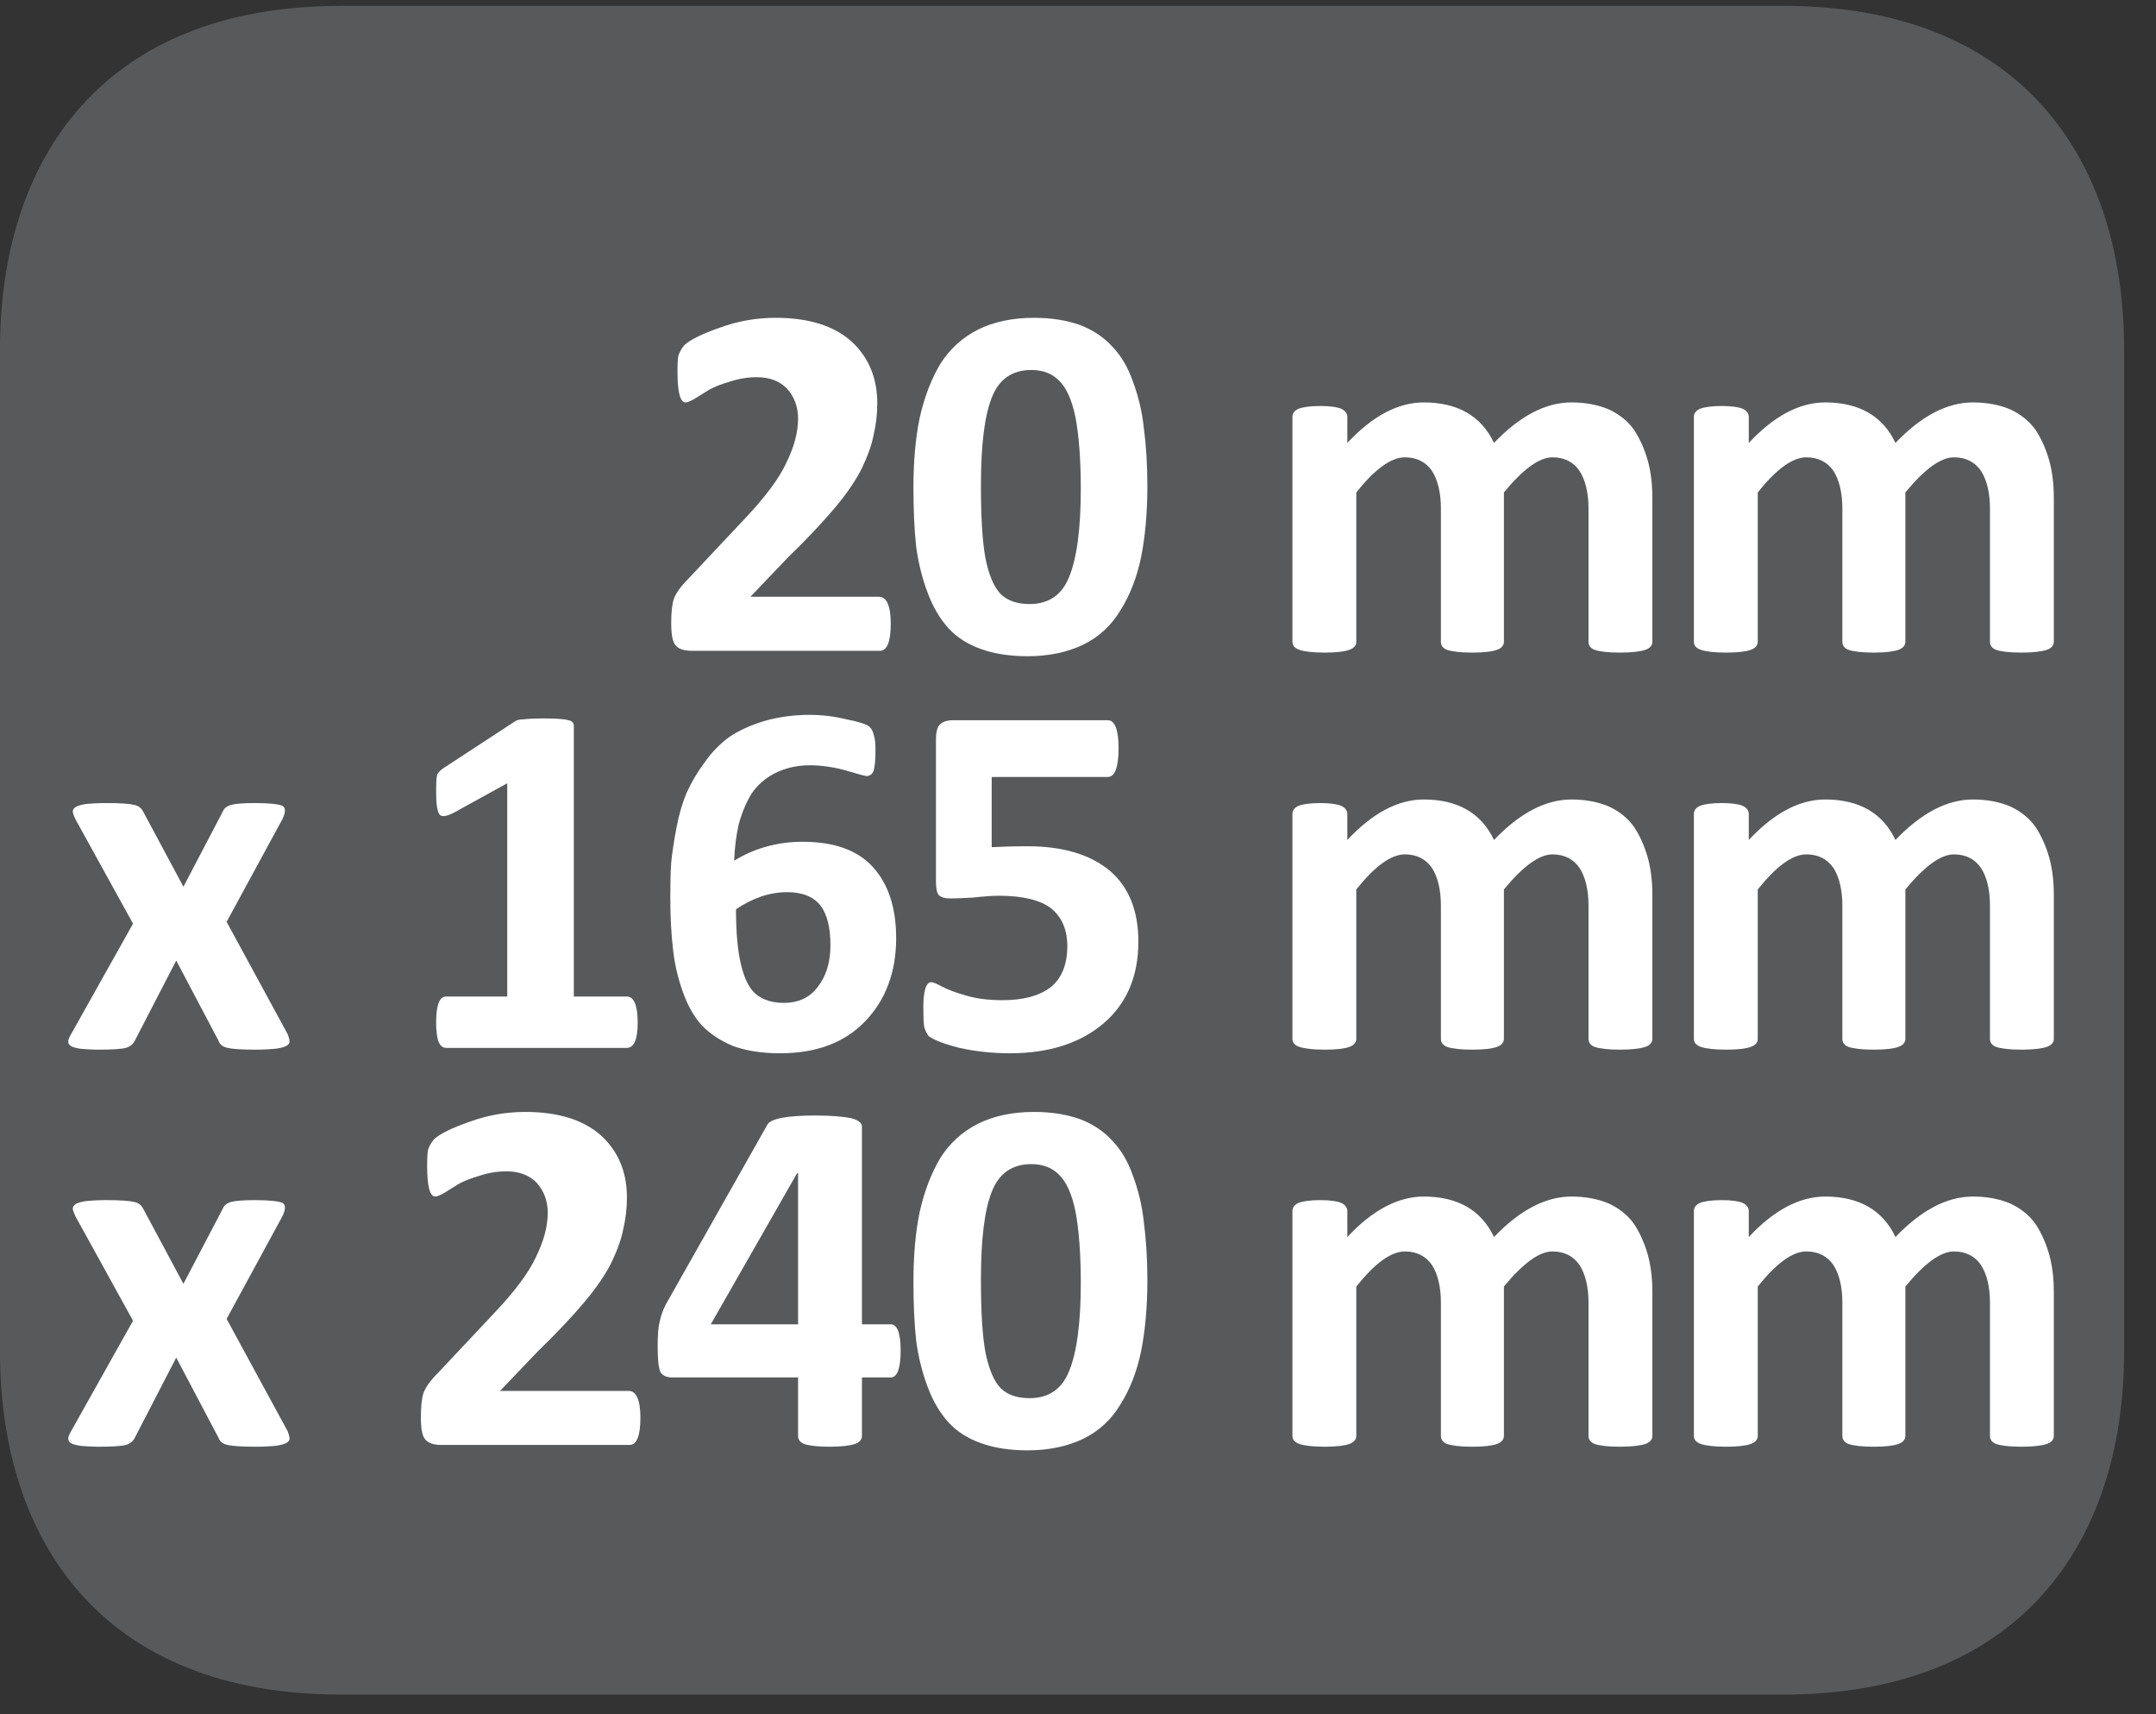
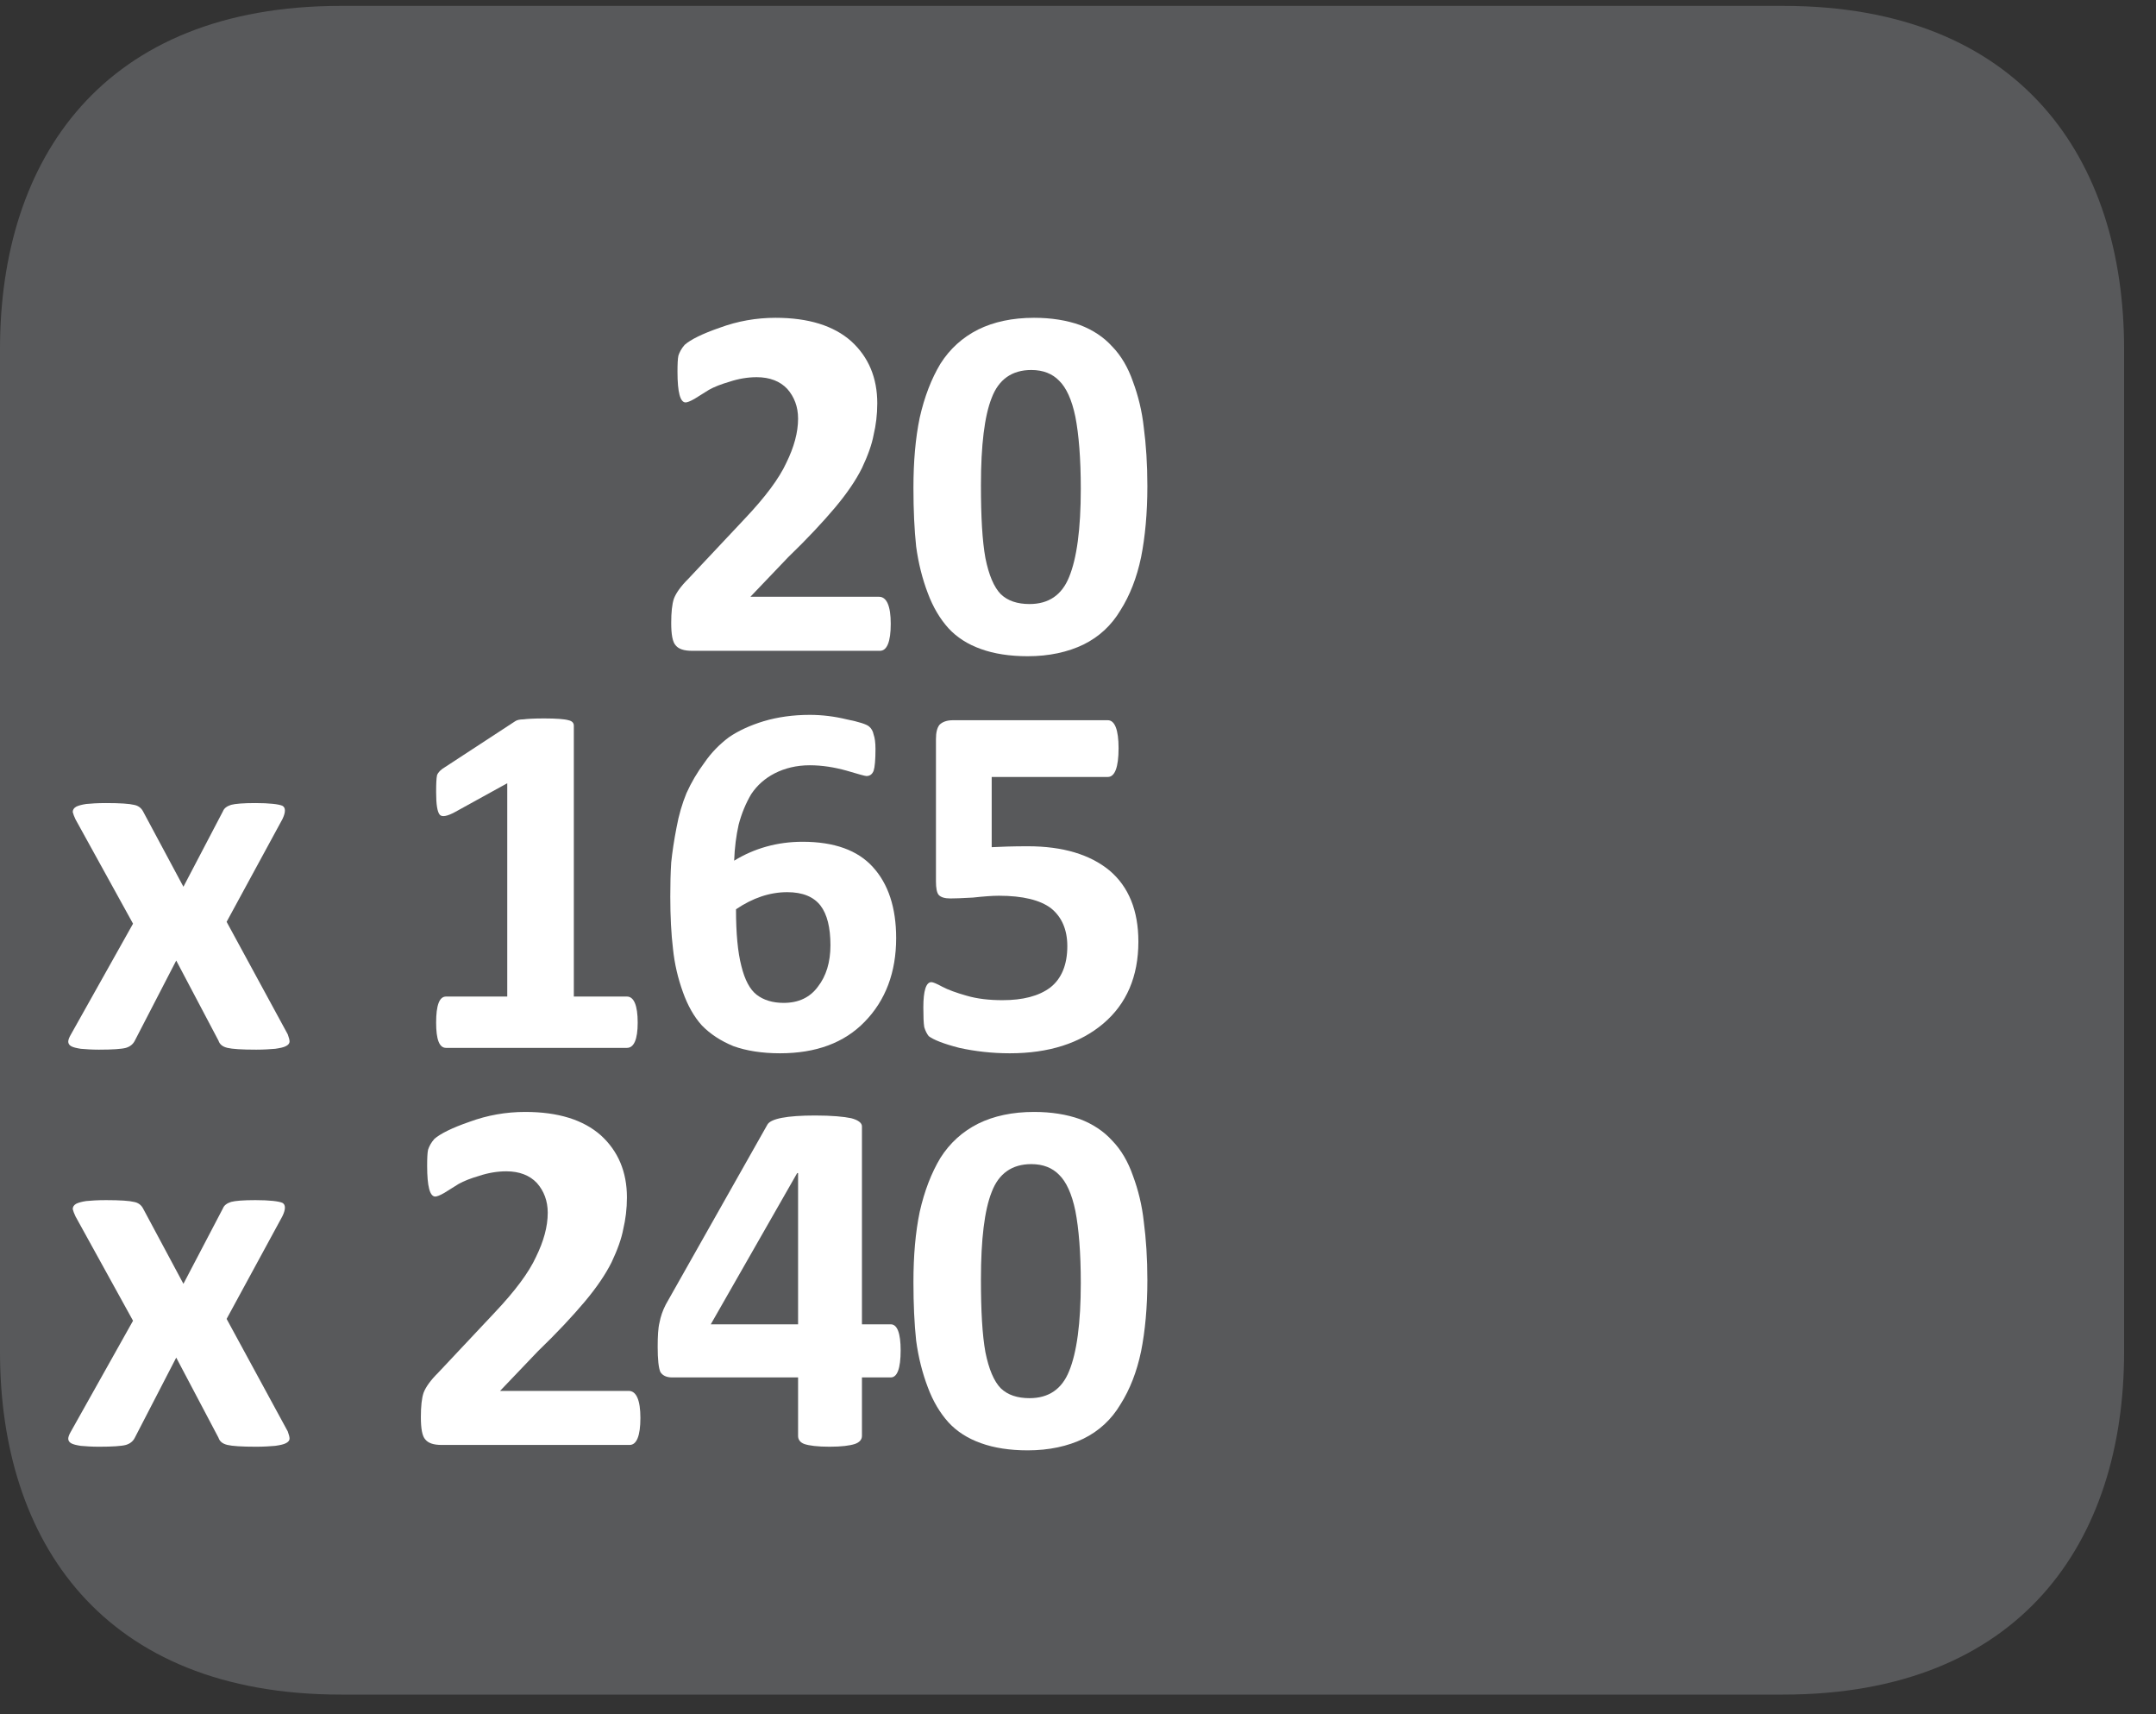
<svg xmlns="http://www.w3.org/2000/svg" xmlns:xlink="http://www.w3.org/1999/xlink" width="37.437pt" height="29.759pt" viewBox="0 0 37.437 29.759" version="1.2">
  <rect x="0" y="0" width="37.437" height="29.759" fill="#333333" stroke="none" />
  <defs>
    <g>
      <symbol overflow="visible" id="glyph0-0">
        <path style="stroke:none;" d="M 0.188 -5.688 L 4.344 -5.688 L 4.344 0 L 0.188 0 Z M 0.641 -0.438 L 3.859 -0.438 L 3.859 -5.25 L 0.641 -5.25 Z M 3.422 -3.719 C 3.422 -3.383 3.332 -3.121 3.156 -2.938 C 2.977 -2.758 2.738 -2.652 2.438 -2.625 L 2.422 -2.094 C 2.422 -2.02 2.301 -1.984 2.062 -1.984 C 1.926 -1.984 1.832 -1.988 1.781 -2 C 1.727 -2.008 1.703 -2.039 1.703 -2.094 L 1.672 -2.781 C 1.66 -2.883 1.676 -2.957 1.719 -3 C 1.758 -3.051 1.828 -3.078 1.922 -3.078 L 1.984 -3.078 C 2.191 -3.078 2.344 -3.129 2.438 -3.234 C 2.527 -3.348 2.578 -3.492 2.578 -3.672 C 2.578 -3.855 2.52 -4.004 2.406 -4.109 C 2.289 -4.211 2.121 -4.266 1.906 -4.266 C 1.789 -4.266 1.676 -4.246 1.562 -4.219 C 1.457 -4.195 1.371 -4.168 1.312 -4.141 C 1.25 -4.109 1.211 -4.094 1.203 -4.094 C 1.141 -4.094 1.109 -4.191 1.109 -4.391 C 1.109 -4.535 1.129 -4.625 1.172 -4.656 C 1.211 -4.707 1.32 -4.754 1.5 -4.797 C 1.676 -4.848 1.863 -4.875 2.062 -4.875 C 2.527 -4.875 2.875 -4.762 3.094 -4.547 C 3.309 -4.336 3.422 -4.059 3.422 -3.719 Z M 2.516 -1.25 C 2.516 -1.094 2.48 -0.98 2.422 -0.922 C 2.359 -0.859 2.242 -0.828 2.078 -0.828 C 1.91 -0.828 1.789 -0.859 1.719 -0.922 C 1.656 -0.98 1.625 -1.094 1.625 -1.25 C 1.625 -1.414 1.656 -1.531 1.719 -1.594 C 1.789 -1.652 1.91 -1.688 2.078 -1.688 C 2.242 -1.688 2.359 -1.652 2.422 -1.594 C 2.48 -1.531 2.516 -1.414 2.516 -1.25 Z M 2.516 -1.25 " />
      </symbol>
      <symbol overflow="visible" id="glyph0-1">
        <path style="stroke:none;" d="M 4.203 -0.469 C 4.203 -0.156 4.137 0 4.016 0 L 0.75 0 C 0.613 0 0.52 -0.031 0.469 -0.094 C 0.414 -0.152 0.391 -0.285 0.391 -0.484 C 0.391 -0.668 0.406 -0.812 0.438 -0.906 C 0.477 -1.008 0.562 -1.125 0.688 -1.25 L 1.672 -2.297 C 2.023 -2.668 2.266 -2.992 2.391 -3.266 C 2.523 -3.535 2.594 -3.789 2.594 -4.031 C 2.594 -4.238 2.527 -4.41 2.406 -4.547 C 2.281 -4.68 2.102 -4.75 1.875 -4.75 C 1.719 -4.75 1.559 -4.723 1.406 -4.672 C 1.258 -4.629 1.137 -4.582 1.047 -4.531 C 0.961 -4.477 0.879 -4.426 0.797 -4.375 C 0.723 -4.332 0.668 -4.312 0.641 -4.312 C 0.547 -4.312 0.5 -4.488 0.5 -4.844 C 0.5 -4.977 0.504 -5.07 0.516 -5.125 C 0.535 -5.184 0.57 -5.25 0.625 -5.312 C 0.727 -5.402 0.93 -5.504 1.234 -5.609 C 1.543 -5.723 1.867 -5.781 2.203 -5.781 C 2.773 -5.781 3.211 -5.645 3.516 -5.375 C 3.816 -5.102 3.969 -4.742 3.969 -4.297 C 3.969 -4.098 3.945 -3.914 3.906 -3.75 C 3.875 -3.582 3.805 -3.387 3.703 -3.172 C 3.598 -2.961 3.441 -2.73 3.234 -2.484 C 3.023 -2.234 2.754 -1.945 2.422 -1.625 L 1.766 -0.938 L 4 -0.938 C 4.133 -0.938 4.203 -0.777 4.203 -0.469 Z M 4.203 -0.469 " />
      </symbol>
      <symbol overflow="visible" id="glyph0-2">
        <path style="stroke:none;" d="M 4.312 -2.859 C 4.312 -2.391 4.273 -1.977 4.203 -1.625 C 4.129 -1.27 4.008 -0.961 3.844 -0.703 C 3.688 -0.441 3.473 -0.242 3.203 -0.109 C 2.93 0.023 2.605 0.094 2.234 0.094 C 1.922 0.094 1.648 0.051 1.422 -0.031 C 1.191 -0.113 1.004 -0.234 0.859 -0.391 C 0.711 -0.555 0.59 -0.758 0.5 -1 C 0.406 -1.246 0.336 -1.52 0.297 -1.812 C 0.266 -2.102 0.25 -2.441 0.25 -2.828 C 0.25 -3.285 0.285 -3.691 0.359 -4.047 C 0.441 -4.41 0.562 -4.723 0.719 -4.984 C 0.883 -5.242 1.102 -5.441 1.375 -5.578 C 1.645 -5.711 1.969 -5.781 2.344 -5.781 C 2.645 -5.781 2.91 -5.738 3.141 -5.656 C 3.367 -5.57 3.555 -5.445 3.703 -5.281 C 3.855 -5.125 3.977 -4.918 4.062 -4.672 C 4.152 -4.43 4.219 -4.164 4.25 -3.875 C 4.289 -3.582 4.312 -3.242 4.312 -2.859 Z M 3.156 -2.812 C 3.156 -3.34 3.121 -3.758 3.062 -4.062 C 3 -4.363 2.902 -4.57 2.781 -4.688 C 2.664 -4.809 2.504 -4.875 2.297 -4.875 C 1.961 -4.875 1.73 -4.711 1.609 -4.391 C 1.484 -4.078 1.422 -3.57 1.422 -2.875 C 1.422 -2.332 1.445 -1.91 1.5 -1.609 C 1.559 -1.316 1.648 -1.105 1.766 -0.984 C 1.887 -0.867 2.055 -0.812 2.266 -0.812 C 2.598 -0.812 2.828 -0.969 2.953 -1.281 C 3.086 -1.602 3.156 -2.113 3.156 -2.812 Z M 3.156 -2.812 " />
      </symbol>
      <symbol overflow="visible" id="glyph0-3">
        <path style="stroke:none;" d="" />
      </symbol>
      <symbol overflow="visible" id="glyph0-4">
-         <path style="stroke:none;" d="M 6.797 -2.656 L 6.797 -0.156 C 6.797 -0.094 6.754 -0.043 6.672 -0.016 C 6.586 0.012 6.441 0.031 6.234 0.031 C 6.023 0.031 5.879 0.012 5.797 -0.016 C 5.723 -0.043 5.688 -0.094 5.688 -0.156 L 5.688 -2.469 C 5.688 -2.746 5.633 -2.969 5.531 -3.125 C 5.426 -3.277 5.27 -3.359 5.062 -3.359 C 4.832 -3.359 4.551 -3.152 4.219 -2.75 L 4.219 -0.156 C 4.219 -0.094 4.176 -0.043 4.094 -0.016 C 4.02 0.012 3.879 0.031 3.672 0.031 C 3.461 0.031 3.316 0.012 3.234 -0.016 C 3.16 -0.043 3.125 -0.094 3.125 -0.156 L 3.125 -2.469 C 3.125 -2.746 3.07 -2.969 2.969 -3.125 C 2.863 -3.277 2.707 -3.359 2.5 -3.359 C 2.258 -3.359 1.977 -3.152 1.656 -2.75 L 1.656 -0.156 C 1.656 -0.094 1.613 -0.043 1.531 -0.016 C 1.457 0.012 1.316 0.031 1.109 0.031 C 0.898 0.031 0.754 0.012 0.672 -0.016 C 0.586 -0.043 0.547 -0.094 0.547 -0.156 L 0.547 -4.062 C 0.547 -4.121 0.582 -4.172 0.656 -4.203 C 0.727 -4.23 0.852 -4.25 1.031 -4.25 C 1.207 -4.25 1.328 -4.23 1.391 -4.203 C 1.461 -4.172 1.5 -4.121 1.5 -4.062 L 1.5 -3.609 C 1.934 -4.074 2.379 -4.312 2.828 -4.312 C 3.418 -4.312 3.828 -4.074 4.047 -3.609 C 4.492 -4.074 4.941 -4.312 5.391 -4.312 C 5.637 -4.312 5.859 -4.27 6.047 -4.188 C 6.23 -4.102 6.379 -3.98 6.484 -3.828 C 6.586 -3.672 6.664 -3.492 6.719 -3.297 C 6.77 -3.109 6.797 -2.895 6.797 -2.656 Z M 6.797 -2.656 " />
-       </symbol>
+         </symbol>
      <symbol overflow="visible" id="glyph0-5">
        <path style="stroke:none;" d="M 2.891 -2.188 L 3.953 -0.234 C 3.973 -0.18 3.984 -0.137 3.984 -0.109 C 3.984 -0.078 3.961 -0.051 3.922 -0.031 C 3.879 -0.008 3.816 0.004 3.734 0.016 C 3.648 0.023 3.539 0.031 3.406 0.031 C 3.156 0.031 2.988 0.02 2.906 0 C 2.82 -0.02 2.77 -0.062 2.75 -0.125 L 2.016 -1.516 L 1.297 -0.125 C 1.266 -0.062 1.211 -0.02 1.141 0 C 1.066 0.02 0.91 0.031 0.672 0.031 C 0.547 0.031 0.441 0.023 0.359 0.016 C 0.285 0.004 0.227 -0.008 0.188 -0.031 C 0.156 -0.051 0.141 -0.078 0.141 -0.109 C 0.141 -0.137 0.156 -0.18 0.188 -0.234 L 1.266 -2.156 L 0.266 -3.969 C 0.242 -4.02 0.227 -4.062 0.219 -4.094 C 0.219 -4.133 0.238 -4.164 0.281 -4.188 C 0.32 -4.207 0.379 -4.223 0.453 -4.234 C 0.535 -4.242 0.648 -4.25 0.797 -4.25 C 1.043 -4.25 1.207 -4.238 1.281 -4.219 C 1.352 -4.207 1.406 -4.168 1.438 -4.109 L 2.141 -2.797 L 2.828 -4.109 C 2.848 -4.16 2.895 -4.195 2.969 -4.219 C 3.039 -4.238 3.18 -4.25 3.391 -4.25 C 3.637 -4.25 3.797 -4.23 3.859 -4.203 C 3.918 -4.172 3.918 -4.09 3.859 -3.969 Z M 2.891 -2.188 " />
      </symbol>
      <symbol overflow="visible" id="glyph0-6">
        <path style="stroke:none;" d="M 4.156 -0.438 C 4.156 -0.145 4.09 0 3.969 0 L 0.828 0 C 0.711 0 0.656 -0.145 0.656 -0.438 C 0.656 -0.738 0.711 -0.891 0.828 -0.891 L 1.891 -0.891 L 1.891 -4.594 L 0.984 -4.094 C 0.848 -4.02 0.758 -4.004 0.719 -4.047 C 0.676 -4.098 0.656 -4.227 0.656 -4.438 C 0.656 -4.582 0.66 -4.68 0.672 -4.734 C 0.691 -4.785 0.738 -4.832 0.812 -4.875 L 2.031 -5.672 C 2.059 -5.691 2.109 -5.703 2.172 -5.703 C 2.23 -5.711 2.352 -5.719 2.531 -5.719 C 2.746 -5.719 2.891 -5.707 2.953 -5.688 C 3.012 -5.676 3.047 -5.645 3.047 -5.594 L 3.047 -0.891 L 3.969 -0.891 C 4.09 -0.891 4.156 -0.738 4.156 -0.438 Z M 4.156 -0.438 " />
      </symbol>
      <symbol overflow="visible" id="glyph0-7">
        <path style="stroke:none;" d="M 4.297 -1.906 C 4.297 -1.312 4.113 -0.824 3.75 -0.453 C 3.395 -0.086 2.902 0.094 2.281 0.094 C 1.969 0.094 1.695 0.051 1.469 -0.031 C 1.25 -0.121 1.066 -0.242 0.922 -0.391 C 0.785 -0.543 0.676 -0.738 0.594 -0.969 C 0.508 -1.207 0.449 -1.457 0.422 -1.719 C 0.391 -1.977 0.375 -2.281 0.375 -2.625 C 0.375 -2.832 0.379 -3.031 0.391 -3.219 C 0.41 -3.402 0.441 -3.609 0.484 -3.828 C 0.523 -4.043 0.582 -4.242 0.656 -4.422 C 0.738 -4.605 0.844 -4.785 0.969 -4.953 C 1.09 -5.129 1.234 -5.273 1.391 -5.391 C 1.555 -5.504 1.758 -5.598 2 -5.672 C 2.238 -5.742 2.504 -5.781 2.797 -5.781 C 3.012 -5.781 3.227 -5.754 3.438 -5.703 C 3.652 -5.66 3.785 -5.617 3.828 -5.578 C 3.867 -5.547 3.895 -5.496 3.906 -5.438 C 3.926 -5.383 3.938 -5.301 3.938 -5.188 C 3.938 -5 3.926 -4.871 3.906 -4.812 C 3.883 -4.75 3.84 -4.719 3.781 -4.719 C 3.758 -4.719 3.645 -4.75 3.438 -4.812 C 3.227 -4.871 3.012 -4.906 2.797 -4.906 C 2.566 -4.906 2.363 -4.855 2.188 -4.766 C 2.02 -4.68 1.883 -4.559 1.781 -4.406 C 1.688 -4.25 1.613 -4.07 1.562 -3.875 C 1.52 -3.688 1.492 -3.477 1.484 -3.25 C 1.836 -3.465 2.234 -3.578 2.672 -3.578 C 3.223 -3.578 3.629 -3.43 3.891 -3.141 C 4.16 -2.848 4.297 -2.434 4.297 -1.906 Z M 3.156 -1.781 C 3.156 -2.09 3.098 -2.32 2.984 -2.469 C 2.867 -2.621 2.676 -2.703 2.406 -2.703 C 2.102 -2.703 1.805 -2.602 1.516 -2.406 C 1.516 -1.988 1.547 -1.66 1.609 -1.422 C 1.668 -1.18 1.758 -1.012 1.875 -0.922 C 1.996 -0.828 2.156 -0.781 2.344 -0.781 C 2.602 -0.781 2.801 -0.875 2.938 -1.062 C 3.082 -1.246 3.156 -1.488 3.156 -1.781 Z M 3.156 -1.781 " />
      </symbol>
      <symbol overflow="visible" id="glyph0-8">
-         <path style="stroke:none;" d="M 4.156 -1.844 C 4.156 -1.238 3.949 -0.762 3.547 -0.422 C 3.141 -0.078 2.598 0.094 1.922 0.094 C 1.609 0.094 1.316 0.059 1.047 0 C 0.773 -0.07 0.598 -0.141 0.516 -0.203 C 0.484 -0.242 0.457 -0.297 0.438 -0.359 C 0.426 -0.43 0.422 -0.547 0.422 -0.703 C 0.422 -0.992 0.469 -1.141 0.562 -1.141 C 0.59 -1.141 0.656 -1.113 0.75 -1.062 C 0.852 -1.008 0.992 -0.957 1.172 -0.906 C 1.355 -0.852 1.566 -0.828 1.797 -0.828 C 2.148 -0.828 2.426 -0.898 2.625 -1.047 C 2.82 -1.199 2.922 -1.441 2.922 -1.766 C 2.922 -2.055 2.824 -2.273 2.641 -2.422 C 2.453 -2.566 2.148 -2.641 1.734 -2.641 C 1.617 -2.641 1.465 -2.629 1.281 -2.609 C 1.094 -2.598 0.961 -2.594 0.891 -2.594 C 0.797 -2.594 0.727 -2.613 0.688 -2.656 C 0.656 -2.695 0.641 -2.773 0.641 -2.891 L 0.641 -5.359 C 0.641 -5.473 0.66 -5.555 0.703 -5.609 C 0.754 -5.66 0.832 -5.688 0.938 -5.688 L 3.625 -5.688 C 3.746 -5.688 3.812 -5.523 3.812 -5.203 C 3.812 -4.867 3.746 -4.703 3.625 -4.703 L 1.609 -4.703 L 1.609 -3.484 C 1.762 -3.492 1.973 -3.5 2.234 -3.5 C 2.848 -3.5 3.32 -3.355 3.656 -3.078 C 3.988 -2.797 4.156 -2.383 4.156 -1.844 Z M 4.156 -1.844 " />
+         <path style="stroke:none;" d="M 4.156 -1.844 C 4.156 -1.238 3.949 -0.762 3.547 -0.422 C 3.141 -0.078 2.598 0.094 1.922 0.094 C 1.609 0.094 1.316 0.059 1.047 0 C 0.773 -0.07 0.598 -0.141 0.516 -0.203 C 0.484 -0.242 0.457 -0.297 0.438 -0.359 C 0.426 -0.43 0.422 -0.547 0.422 -0.703 C 0.422 -0.992 0.469 -1.141 0.562 -1.141 C 0.59 -1.141 0.656 -1.113 0.75 -1.062 C 0.852 -1.008 0.992 -0.957 1.172 -0.906 C 1.355 -0.852 1.566 -0.828 1.797 -0.828 C 2.148 -0.828 2.426 -0.898 2.625 -1.047 C 2.82 -1.199 2.922 -1.441 2.922 -1.766 C 2.922 -2.055 2.824 -2.273 2.641 -2.422 C 2.453 -2.566 2.148 -2.641 1.734 -2.641 C 1.617 -2.641 1.465 -2.629 1.281 -2.609 C 1.094 -2.598 0.961 -2.594 0.891 -2.594 C 0.797 -2.594 0.727 -2.613 0.688 -2.656 C 0.656 -2.695 0.641 -2.773 0.641 -2.891 L 0.641 -5.359 C 0.641 -5.473 0.66 -5.555 0.703 -5.609 C 0.754 -5.66 0.832 -5.688 0.938 -5.688 L 3.625 -5.688 C 3.746 -5.688 3.812 -5.523 3.812 -5.203 C 3.812 -4.867 3.746 -4.703 3.625 -4.703 L 1.609 -4.703 L 1.609 -3.484 C 1.762 -3.492 1.973 -3.5 2.234 -3.5 C 2.848 -3.5 3.32 -3.355 3.656 -3.078 C 3.988 -2.797 4.156 -2.383 4.156 -1.844 M 4.156 -1.844 " />
      </symbol>
      <symbol overflow="visible" id="glyph0-9">
        <path style="stroke:none;" d="M 4.375 -1.641 C 4.375 -1.328 4.316 -1.172 4.203 -1.172 L 3.703 -1.172 L 3.703 -0.156 C 3.703 -0.094 3.66 -0.043 3.578 -0.016 C 3.492 0.012 3.348 0.031 3.141 0.031 C 2.93 0.031 2.785 0.012 2.703 -0.016 C 2.629 -0.043 2.594 -0.094 2.594 -0.156 L 2.594 -1.172 L 0.406 -1.172 C 0.312 -1.172 0.242 -1.203 0.203 -1.266 C 0.172 -1.336 0.156 -1.484 0.156 -1.703 C 0.156 -1.887 0.164 -2.031 0.188 -2.125 C 0.207 -2.227 0.242 -2.332 0.297 -2.438 L 2.062 -5.562 C 2.121 -5.664 2.398 -5.719 2.891 -5.719 C 3.18 -5.719 3.391 -5.699 3.516 -5.672 C 3.637 -5.641 3.703 -5.59 3.703 -5.531 L 3.703 -2.094 L 4.203 -2.094 C 4.316 -2.094 4.375 -1.941 4.375 -1.641 Z M 2.594 -2.094 L 2.594 -4.719 L 2.578 -4.719 L 1.078 -2.094 Z M 2.594 -2.094 " />
      </symbol>
    </g>
    <clipPath id="clip1">
      <path d="M 0 0.102 L 36.883 0.102 L 36.883 29.418 L 0 29.418 Z M 0 0.102 " />
    </clipPath>
  </defs>
  <g id="surface1">
    <g clip-path="url(#clip1)" clip-rule="nonzero">
      <path style=" stroke:none;fill-rule:nonzero;fill:rgb(34.509%,34.901%,35.686%);fill-opacity:1;" d="M 36.883 23.469 C 36.883 26.754 35.098 29.418 30.961 29.418 L 5.922 29.418 C 1.781 29.418 0 26.754 0 23.469 L 0 6.059 C 0 2.766 1.781 0.102 5.922 0.102 L 30.961 0.102 C 35.098 0.102 36.883 2.766 36.883 6.059 Z M 36.883 23.469 " />
    </g>
    <g style="fill:rgb(100%,100%,100%);fill-opacity:1;">
      <use xlink:href="#glyph0-1" x="11.264" y="11.298" />
      <use xlink:href="#glyph0-2" x="15.611" y="11.298" />
      <use xlink:href="#glyph0-3" x="19.958" y="11.298" />
      <use xlink:href="#glyph0-4" x="21.895" y="11.298" />
      <use xlink:href="#glyph0-4" x="28.866" y="11.298" />
    </g>
    <g style="fill:rgb(100%,100%,100%);fill-opacity:1;">
      <use xlink:href="#glyph0-5" x="1.044" y="18.191" />
      <use xlink:href="#glyph0-3" x="4.979" y="18.191" />
      <use xlink:href="#glyph0-6" x="6.917" y="18.191" />
      <use xlink:href="#glyph0-7" x="11.264" y="18.191" />
      <use xlink:href="#glyph0-8" x="15.611" y="18.191" />
      <use xlink:href="#glyph0-3" x="19.958" y="18.191" />
      <use xlink:href="#glyph0-4" x="21.895" y="18.191" />
      <use xlink:href="#glyph0-4" x="28.866" y="18.191" />
    </g>
    <g style="fill:rgb(100%,100%,100%);fill-opacity:1;">
      <use xlink:href="#glyph0-5" x="1.044" y="25.084" />
      <use xlink:href="#glyph0-3" x="4.979" y="25.084" />
      <use xlink:href="#glyph0-1" x="6.917" y="25.084" />
      <use xlink:href="#glyph0-9" x="11.264" y="25.084" />
      <use xlink:href="#glyph0-2" x="15.611" y="25.084" />
      <use xlink:href="#glyph0-3" x="19.958" y="25.084" />
      <use xlink:href="#glyph0-4" x="21.895" y="25.084" />
      <use xlink:href="#glyph0-4" x="28.866" y="25.084" />
    </g>
  </g>
</svg>